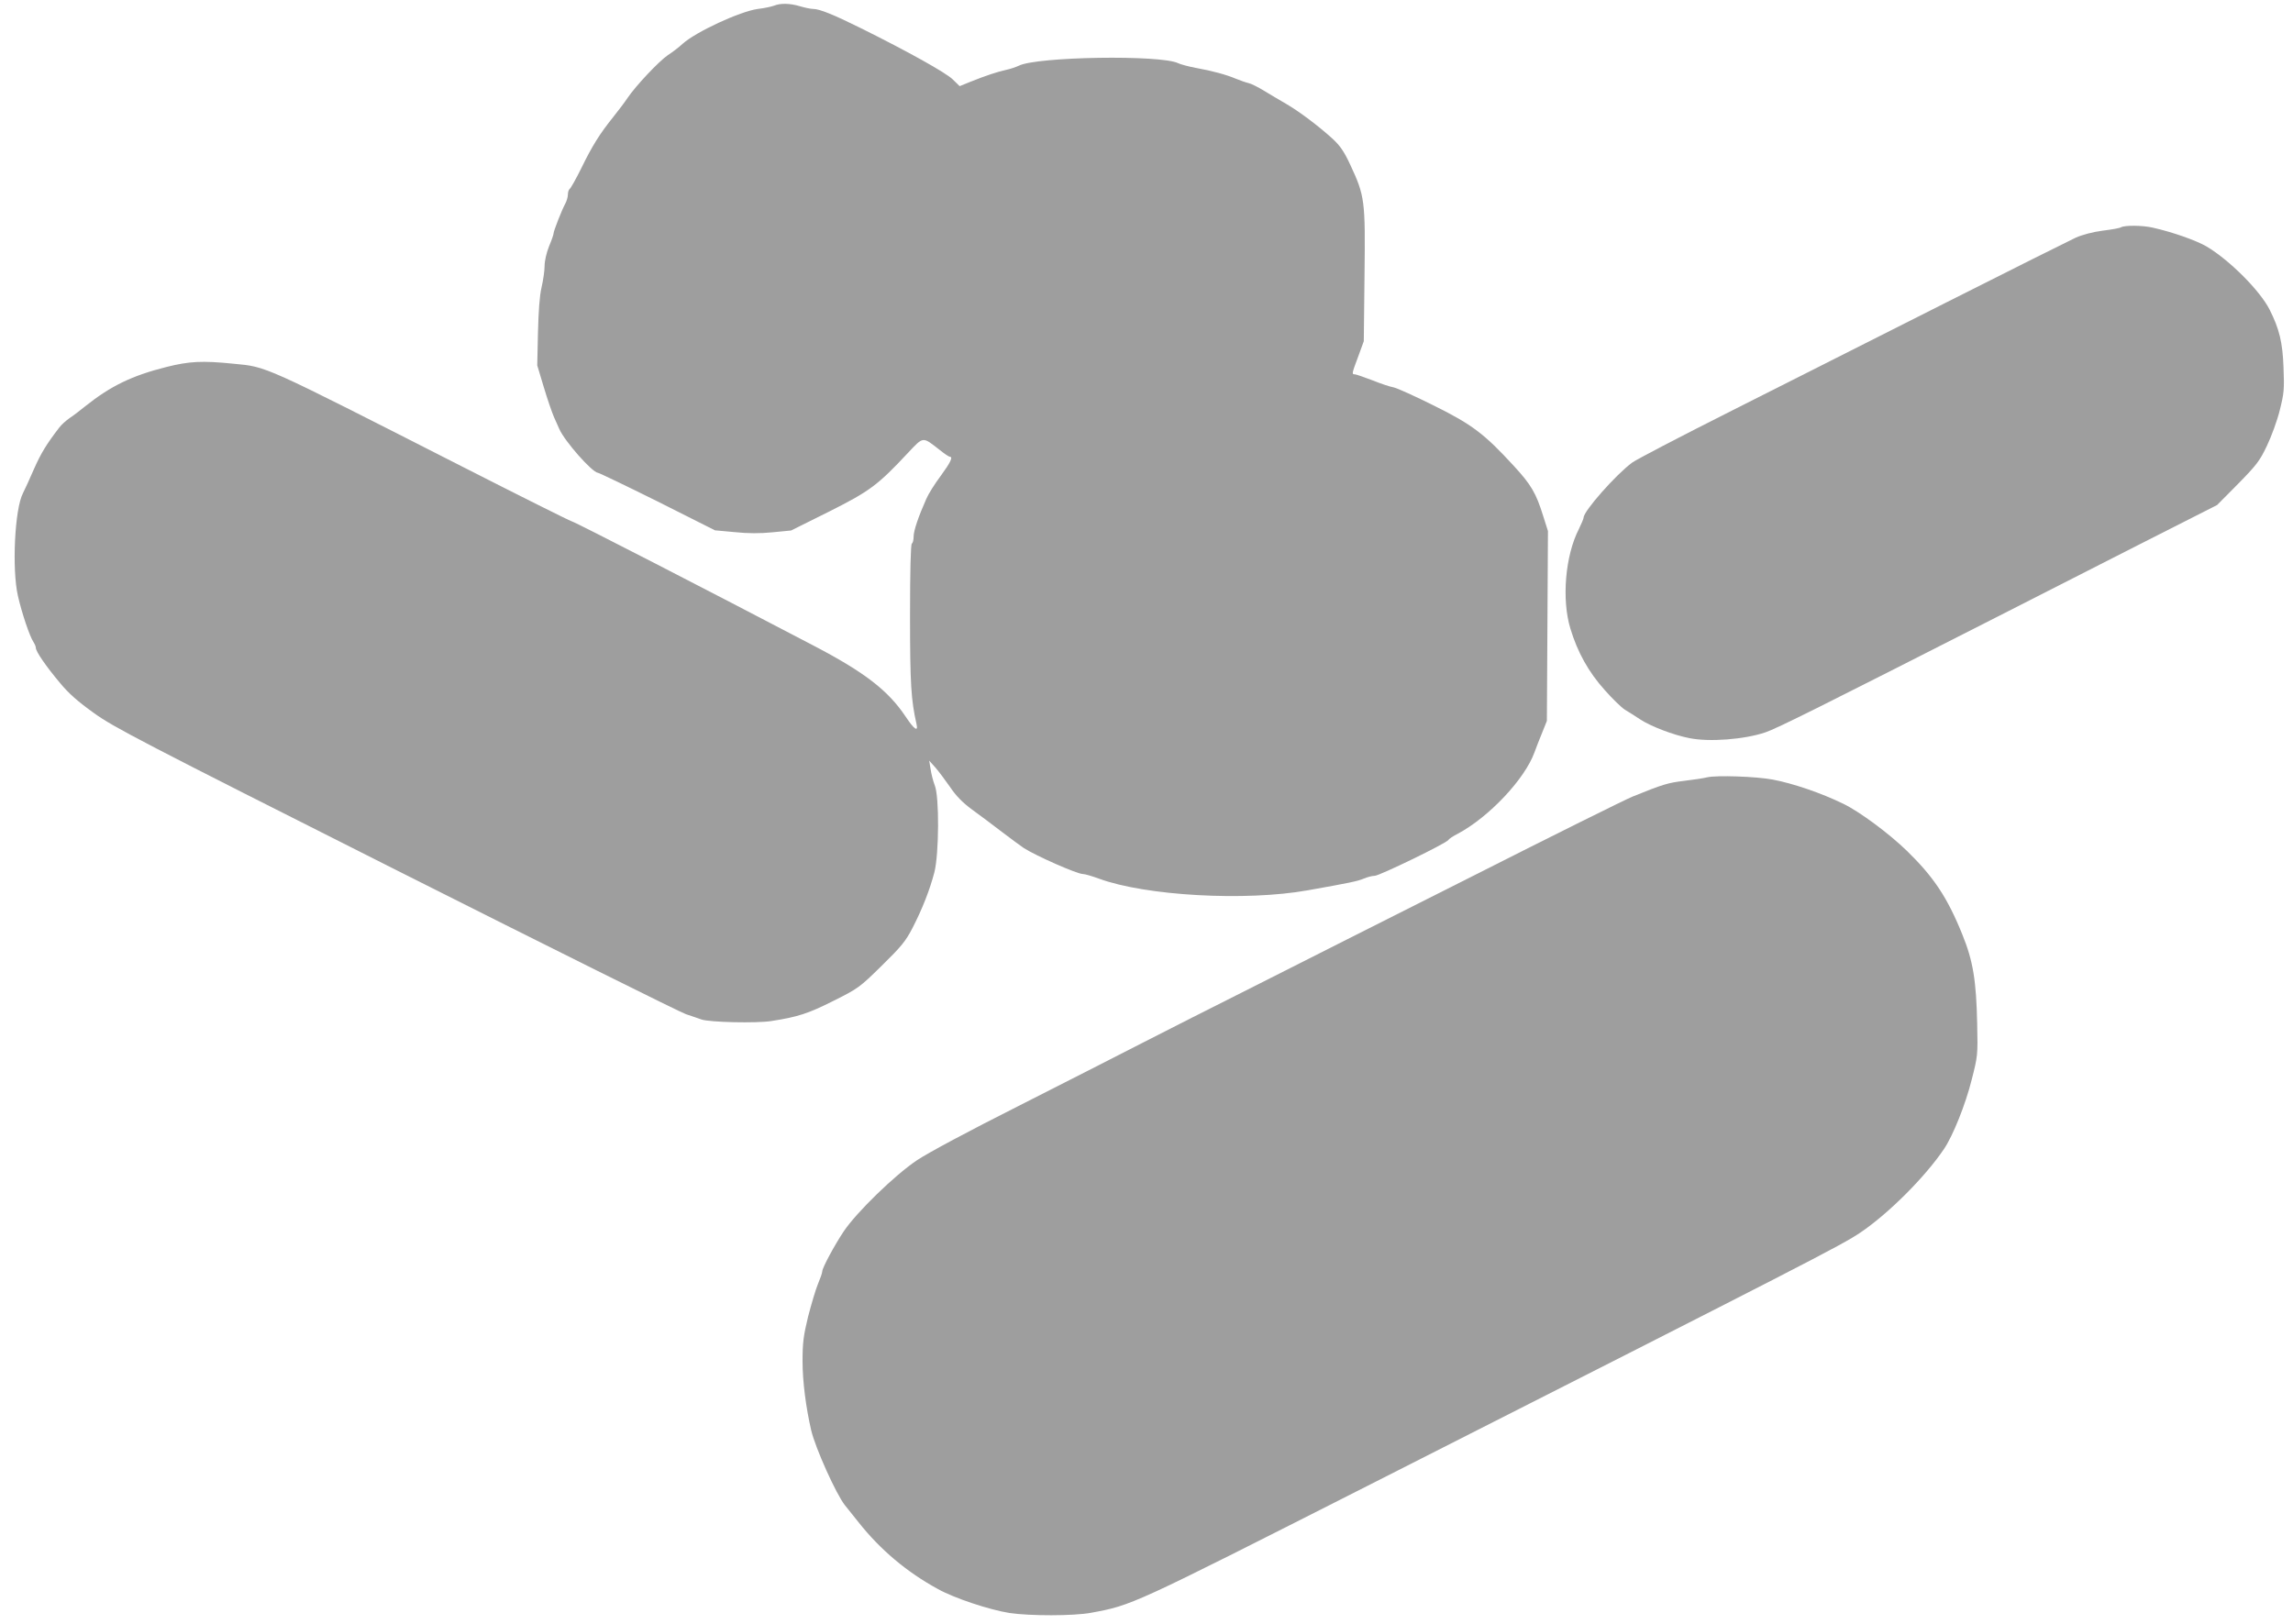
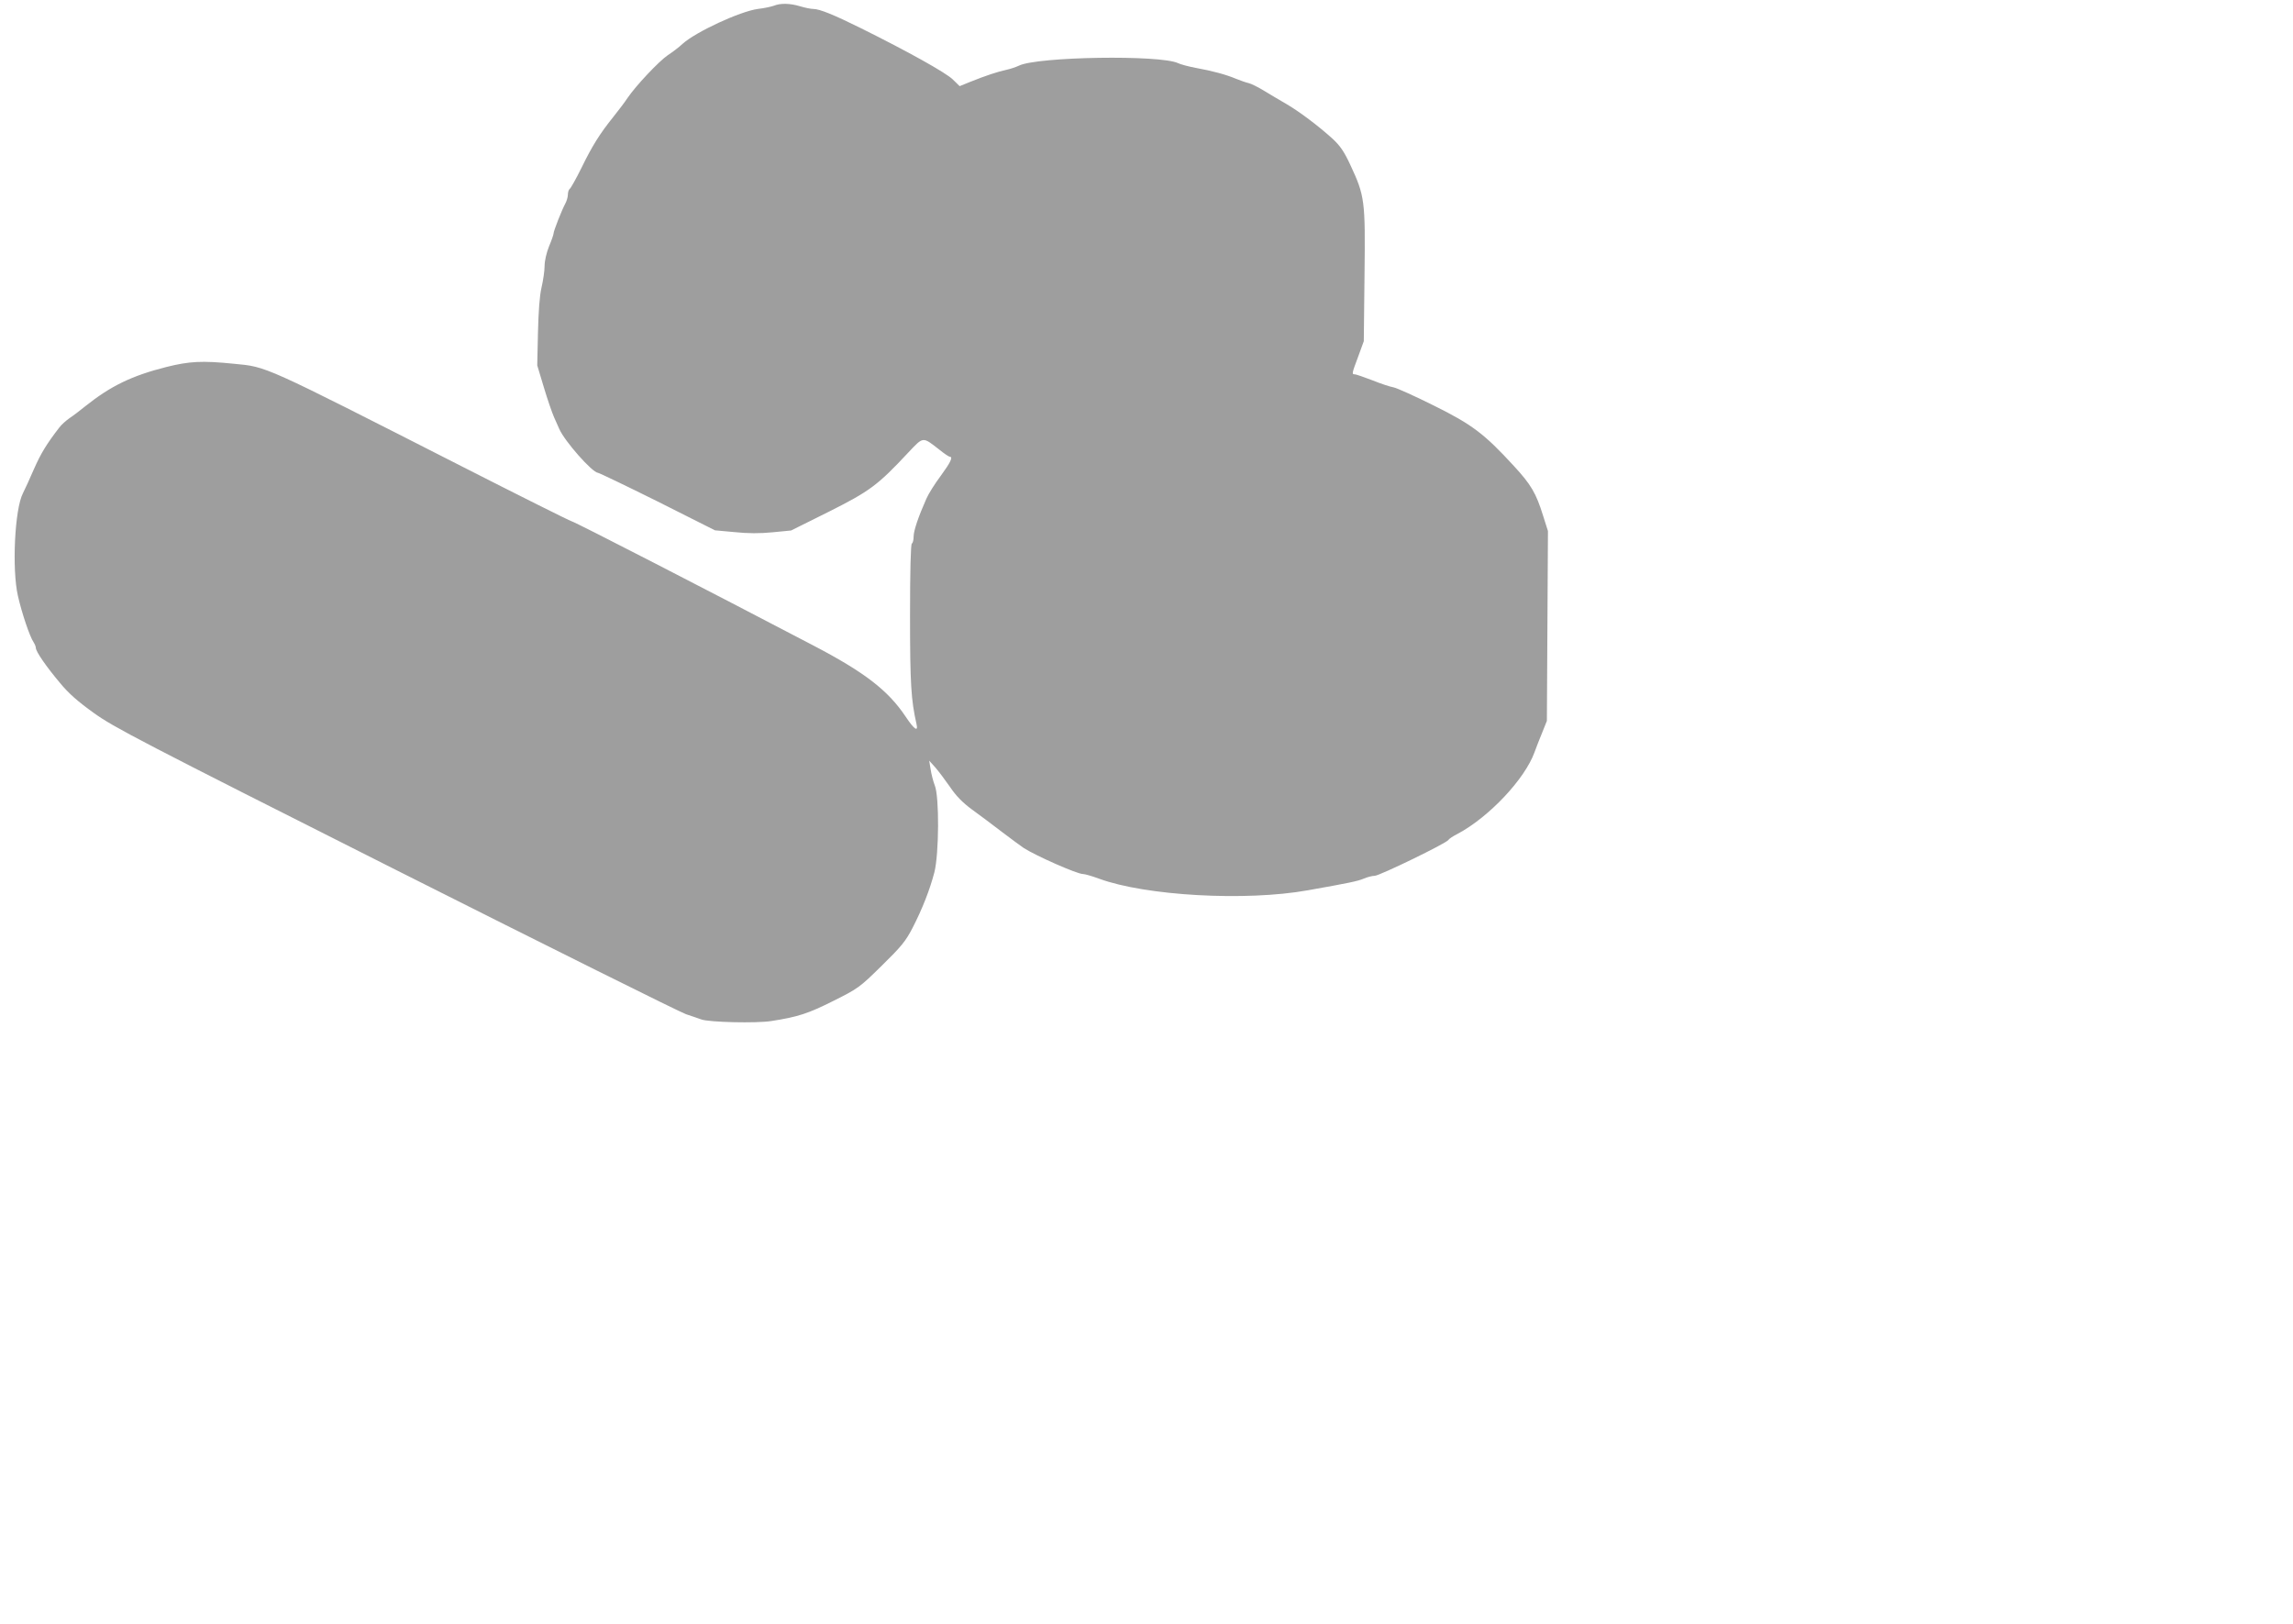
<svg xmlns="http://www.w3.org/2000/svg" version="1.0" width="1280pt" height="907pt" viewBox="0 0 1280 907" preserveAspectRatio="xMidYMid meet">
  <g transform="translate(0,907) scale(0.1,-0.1)" fill="#9e9e9e" stroke="none">
    <path d="M4320 9038 c-14 -5 -54 -14 -90 -18 -100 -14 -346 -128 -420 -195 -19 -18 -56 -46 -82 -63 -50 -34 -179 -171 -225 -239 -15 -23 -50 -69 -78 -104 -78 -97 -120 -165 -179 -286 -30 -61 -60 -114 -66 -118 -5 -3 -10 -18 -10 -32 0 -13 -7 -37 -15 -51 -19 -35 -65 -152 -65 -166 0 -6 -11 -38 -25 -71 -14 -35 -25 -81 -25 -110 0 -27 -8 -81 -17 -120 -11 -46 -17 -133 -20 -253 l-4 -182 37 -123 c20 -67 46 -142 57 -167 11 -25 24 -54 29 -65 30 -69 184 -243 216 -245 6 0 156 -72 333 -160 l320 -161 109 -10 c76 -8 142 -8 213 -1 l103 10 211 105 c229 115 273 148 443 330 86 91 79 90 174 16 27 -22 53 -39 57 -39 21 0 5 -32 -49 -106 -33 -44 -69 -101 -81 -129 -44 -99 -71 -178 -71 -211 0 -18 -4 -36 -10 -39 -6 -4 -10 -149 -10 -403 0 -383 6 -471 36 -604 11 -47 -12 -32 -60 40 -98 147 -229 248 -514 397 -600 314 -1325 687 -1350 694 -16 5 -294 144 -618 309 -1118 569 -1082 553 -1269 571 -177 18 -248 14 -376 -18 -194 -49 -311 -106 -454 -220 -27 -22 -66 -52 -86 -65 -20 -14 -46 -37 -58 -53 -71 -92 -103 -145 -141 -231 -23 -53 -51 -115 -62 -136 -46 -88 -62 -424 -28 -573 22 -97 66 -227 87 -258 7 -11 13 -25 13 -32 0 -21 59 -106 134 -195 49 -60 102 -106 190 -169 111 -80 255 -155 1686 -876 860 -433 1589 -796 1620 -806 30 -10 69 -23 85 -29 44 -16 308 -22 390 -9 149 23 207 42 348 113 138 69 146 75 269 196 110 108 133 136 172 211 56 109 97 215 122 311 26 103 28 423 2 485 -9 23 -19 63 -23 89 l-8 49 35 -39 c18 -21 55 -70 82 -109 33 -49 69 -86 122 -125 42 -30 117 -87 167 -125 51 -39 106 -79 122 -90 67 -43 297 -145 330 -145 11 0 52 -12 90 -26 261 -96 819 -127 1165 -65 231 41 279 51 312 65 21 9 48 16 62 16 26 0 399 181 411 200 3 6 27 22 53 35 174 93 374 305 428 455 9 25 28 74 43 110 l26 65 3 530 3 530 -27 85 c-39 126 -67 174 -163 278 -165 180 -234 232 -446 337 -104 52 -206 98 -225 102 -19 3 -73 21 -120 40 -47 18 -91 33 -97 33 -18 0 -17 4 19 100 l31 85 4 368 c5 420 2 442 -80 618 -34 73 -56 105 -98 144 -78 71 -188 154 -261 196 -35 20 -90 53 -123 73 -33 20 -71 39 -85 42 -14 3 -45 14 -70 24 -54 23 -131 44 -225 61 -38 7 -83 19 -98 26 -96 48 -790 37 -890 -14 -15 -7 -46 -18 -70 -23 -47 -10 -114 -32 -201 -67 l-59 -24 -39 38 c-38 37 -247 154 -513 286 -149 74 -230 107 -265 107 -14 0 -47 7 -74 15 -56 17 -110 18 -146 3z" />
-     <path d="M11840 7801 c-8 -5 -54 -13 -103 -19 -54 -7 -111 -22 -150 -39 -34 -16 -361 -179 -727 -364 -366 -185 -899 -454 -1185 -598 -286 -144 -540 -276 -564 -294 -91 -67 -271 -271 -271 -307 0 -6 -12 -34 -26 -63 -77 -150 -97 -394 -48 -556 40 -133 102 -244 192 -344 43 -49 94 -98 113 -110 19 -11 58 -36 87 -55 58 -38 184 -86 271 -103 111 -23 308 -8 426 32 65 22 307 143 1282 639 210 107 576 293 811 413 l428 217 117 118 c103 105 121 128 161 212 25 52 58 142 72 199 24 96 26 116 21 240 -5 139 -23 214 -78 323 -54 106 -223 275 -350 351 -60 35 -191 81 -302 106 -56 13 -156 14 -177 2z" />
-     <path d="M9530 4730 c-19 -5 -78 -14 -130 -20 -90 -11 -117 -19 -285 -87 -38 -15 -441 -215 -895 -445 -454 -229 -1003 -505 -1219 -615 -217 -109 -500 -252 -628 -318 -128 -66 -439 -224 -691 -352 -274 -138 -500 -259 -563 -301 -124 -83 -336 -289 -409 -397 -52 -78 -120 -204 -120 -224 0 -8 -11 -39 -24 -70 -13 -31 -37 -113 -55 -182 -26 -108 -31 -145 -31 -250 0 -113 19 -258 48 -384 23 -99 140 -359 189 -420 13 -16 47 -59 76 -95 122 -154 270 -278 442 -372 91 -51 287 -116 400 -134 114 -17 357 -17 455 1 231 43 218 37 1546 710 2464 1250 2644 1342 2749 1413 157 106 362 311 467 467 50 74 120 249 154 385 34 133 35 138 31 315 -5 239 -23 350 -82 495 -84 209 -161 324 -311 470 -101 98 -265 219 -354 262 -125 61 -282 114 -393 135 -94 18 -315 25 -367 13z" />
  </g>
</svg>